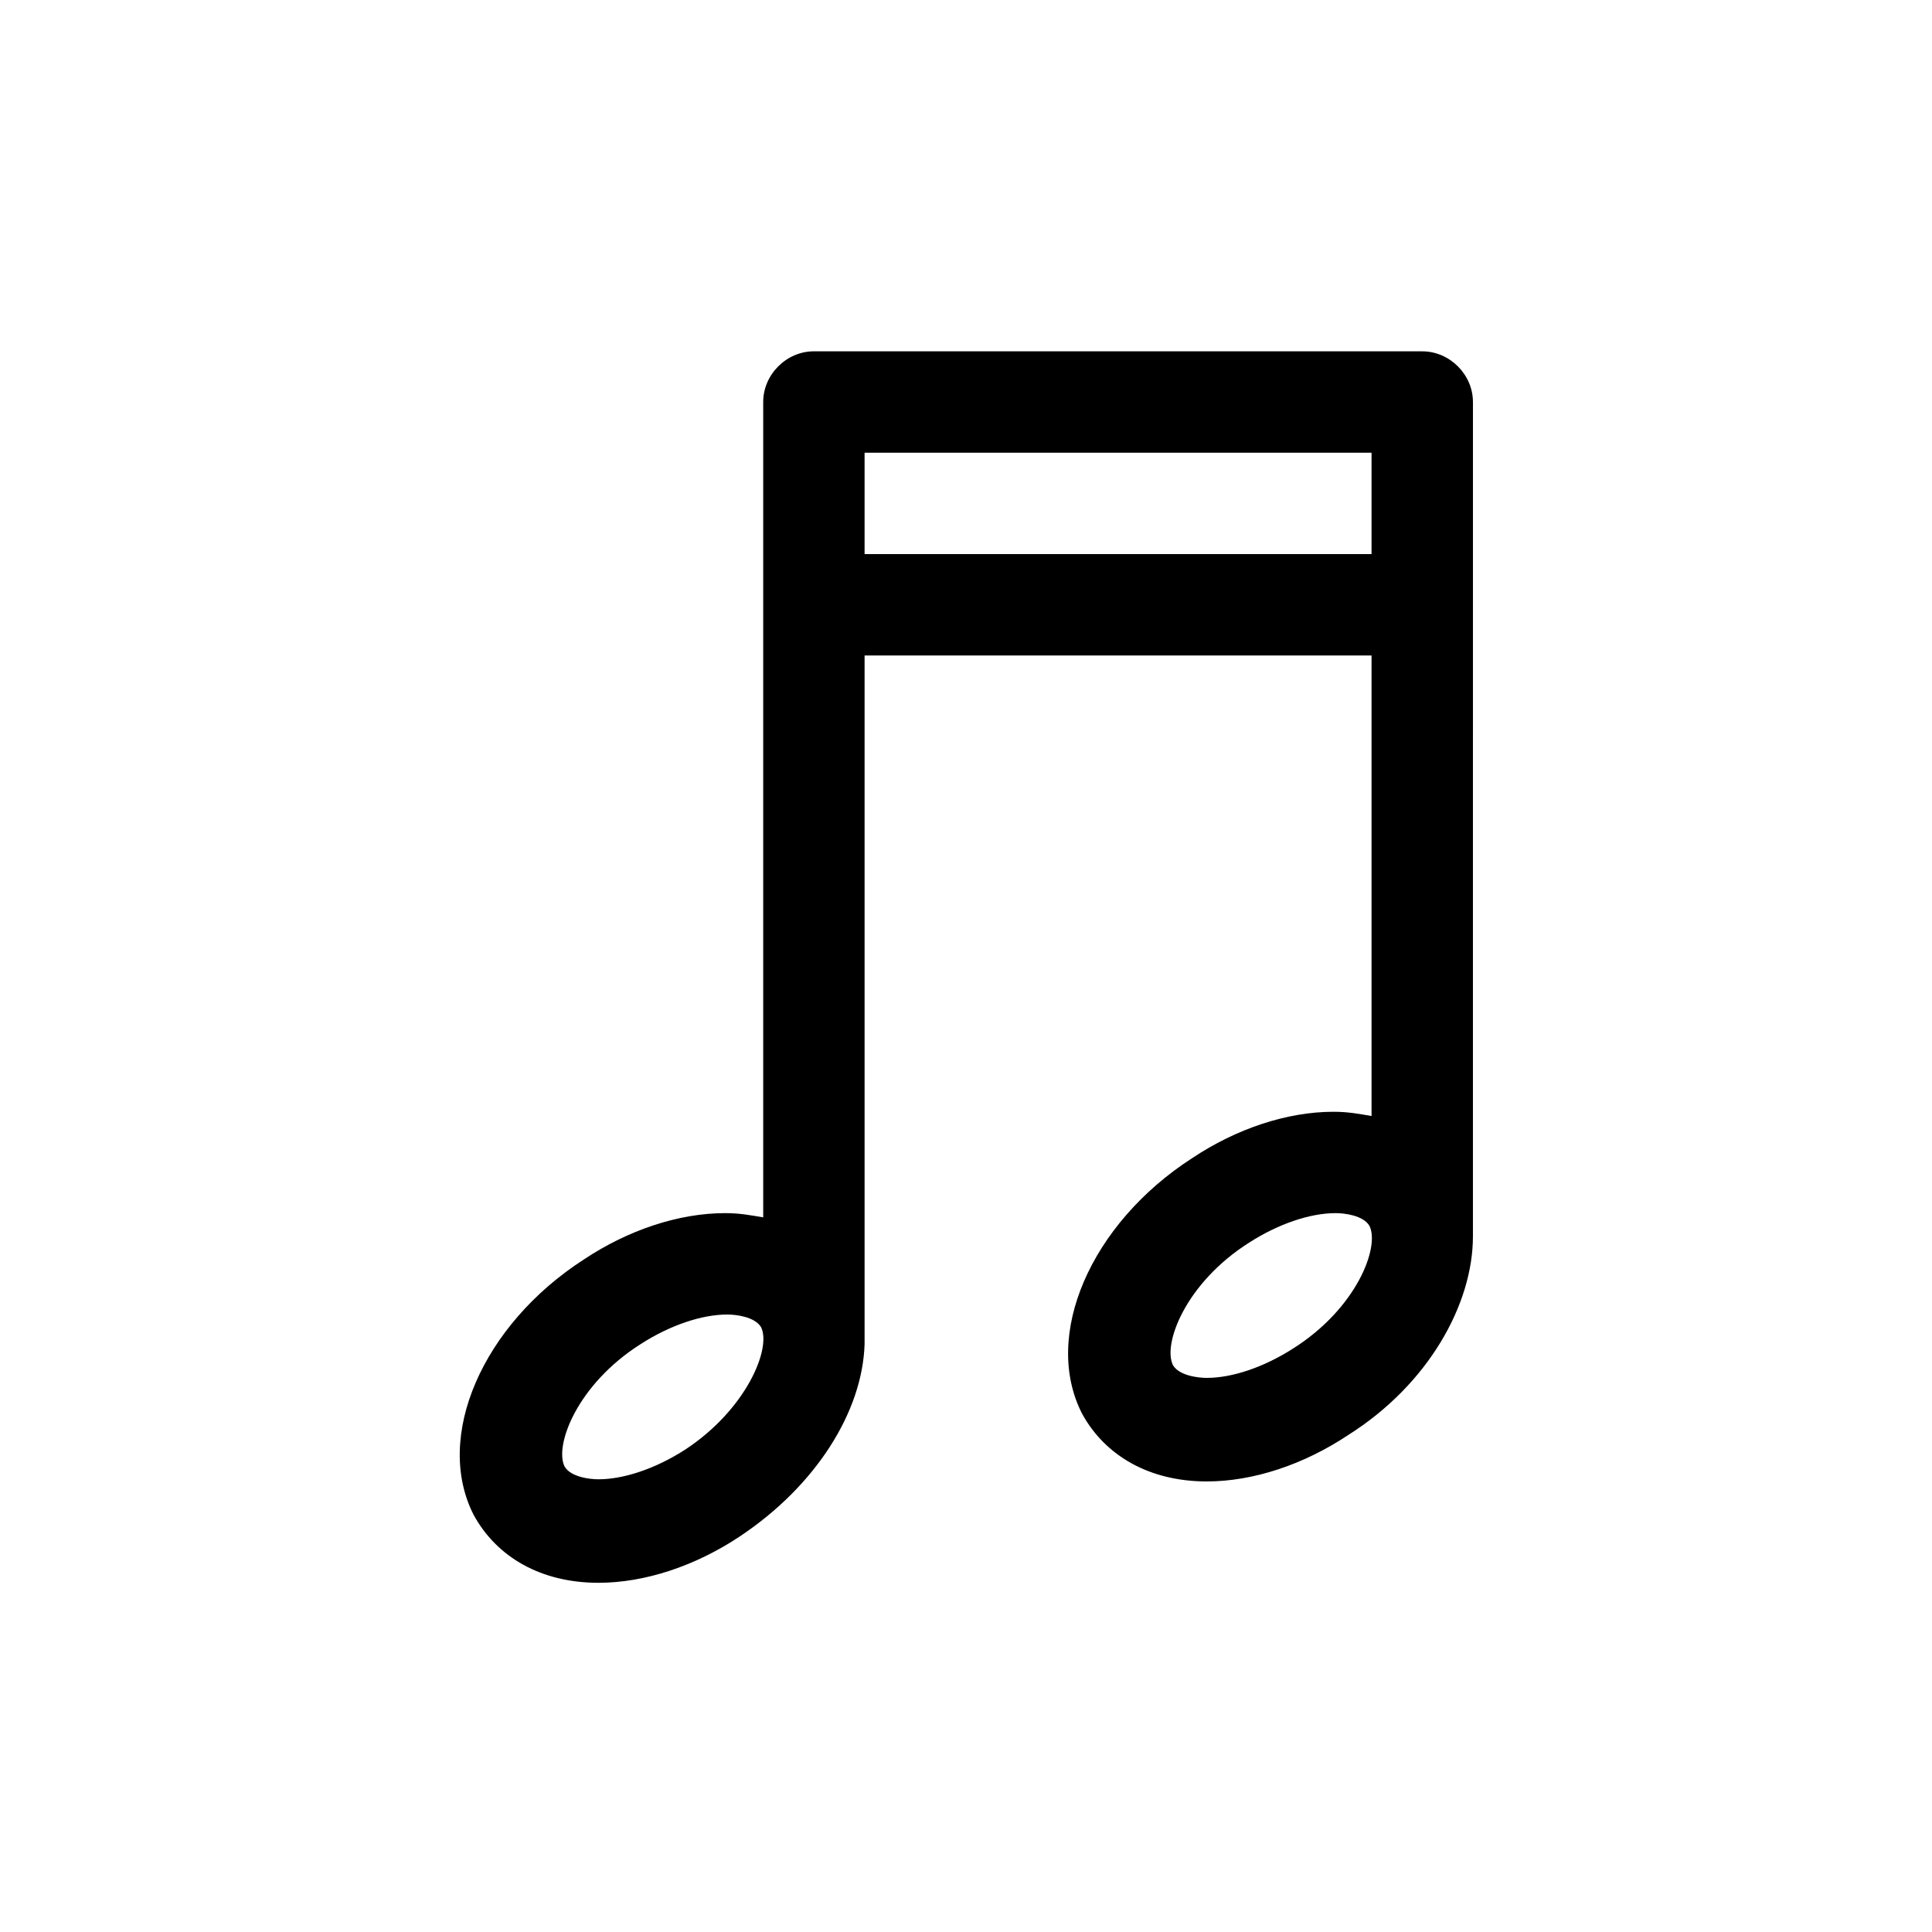
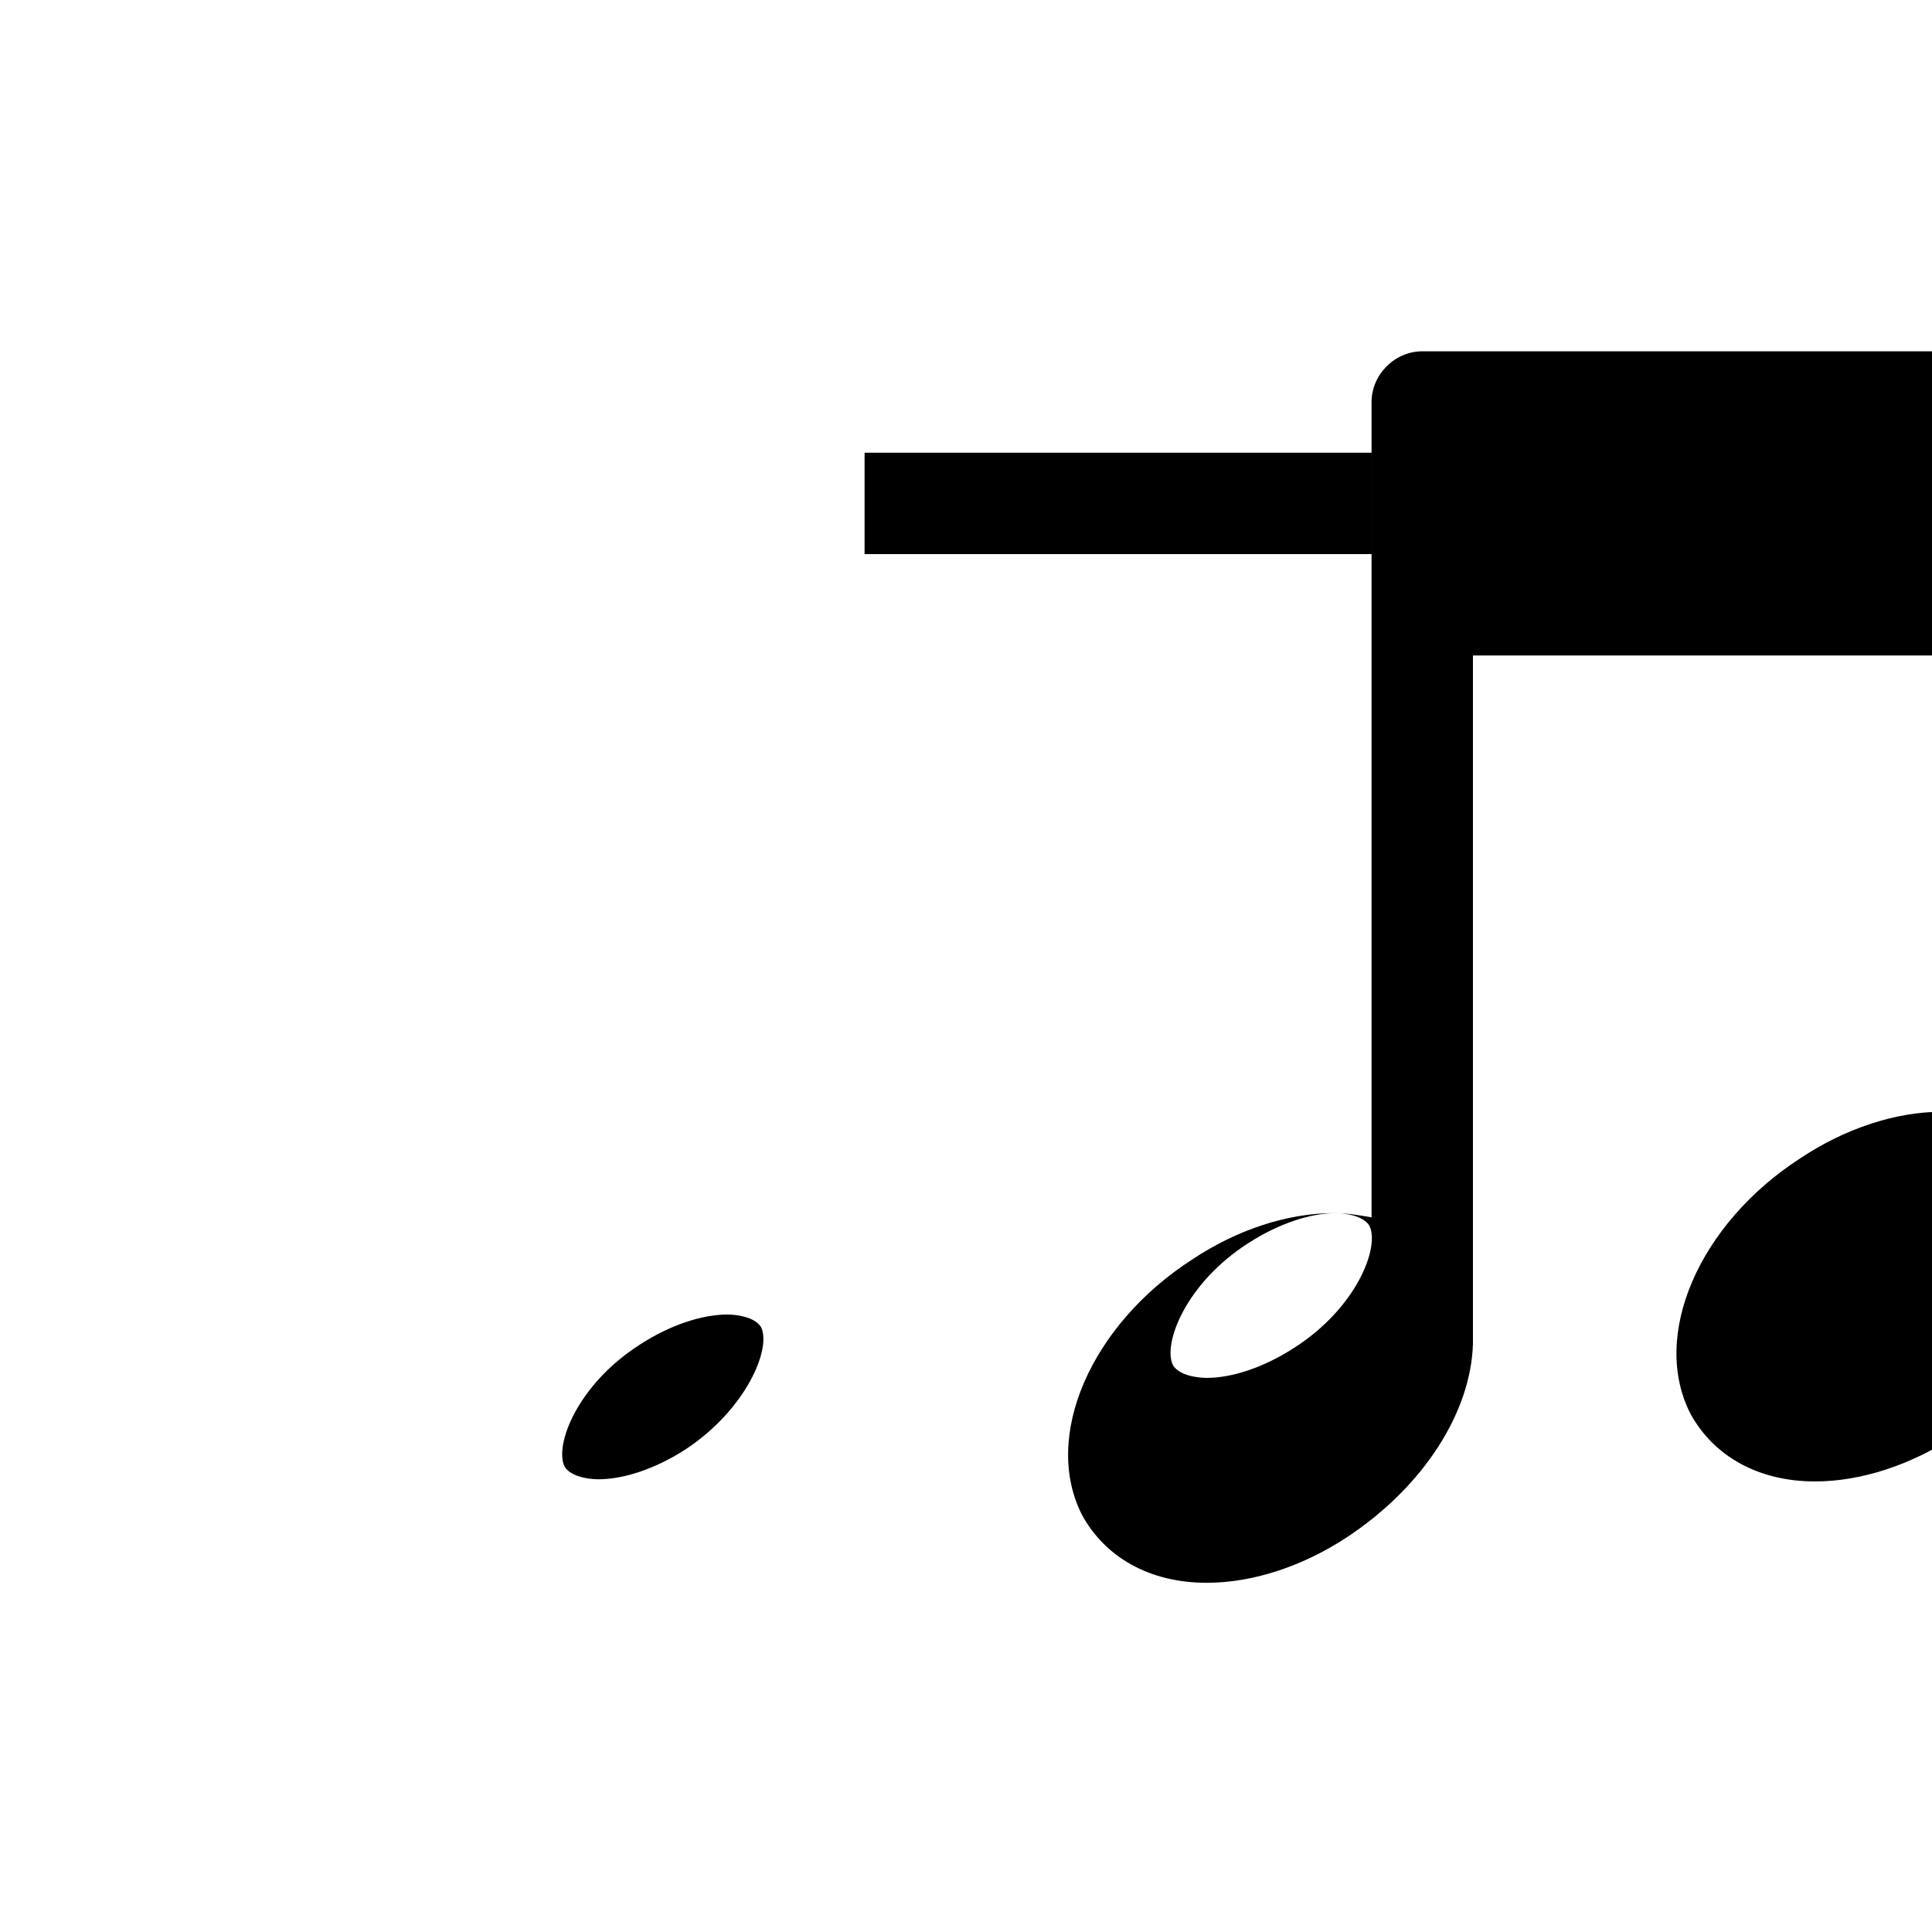
<svg xmlns="http://www.w3.org/2000/svg" fill="#000000" width="800px" height="800px" version="1.1" viewBox="144 144 512 512">
-   <path d="m520.91 237.1h-161.22c-7.277 0-13.434 6.156-13.434 13.434v216.08c-3.359-0.559-6.156-1.121-10.078-1.121-12.316 0-25.75 4.477-37.504 12.316-26.871 17.352-39.746 47.023-29.109 67.734 6.156 11.195 17.914 17.914 33.027 17.914 12.316 0 25.75-4.477 37.504-12.316 20.152-13.434 32.469-33.027 33.027-50.941v-0.559-181.93h134.35v122.04c-3.359-0.559-6.156-1.121-10.078-1.121-12.316 0-25.75 4.477-37.504 12.316-26.871 17.352-39.746 47.023-29.109 67.734 6.156 11.195 17.914 17.914 33.027 17.914 12.316 0 25.75-4.477 37.504-12.316 21.273-13.434 33.027-34.707 33.027-52.621v-1.121l0.004-166.26v-53.742c0-7.273-6.156-13.43-13.434-13.43zm-195.37 291.09c-7.836 5.039-16.234 7.836-22.953 7.836-2.238 0-7.277-0.559-8.957-3.359-2.801-5.598 3.359-21.832 20.152-32.469 7.836-5.039 16.234-7.836 22.953-7.836 2.238 0 7.277 0.559 8.957 3.359 2.797 5.598-3.918 21.832-20.152 32.469zm47.582-237.35v-26.867h134.35v26.867zm113.64 210.48c-7.836 5.039-16.234 7.836-22.953 7.836-2.238 0-7.277-0.559-8.957-3.359-2.801-5.598 3.359-21.832 20.152-32.469 7.836-5.039 16.234-7.836 22.953-7.836 2.238 0 7.277 0.559 8.957 3.359 2.801 5.598-3.359 21.832-20.152 32.469z" />
+   <path d="m520.91 237.1c-7.277 0-13.434 6.156-13.434 13.434v216.08c-3.359-0.559-6.156-1.121-10.078-1.121-12.316 0-25.75 4.477-37.504 12.316-26.871 17.352-39.746 47.023-29.109 67.734 6.156 11.195 17.914 17.914 33.027 17.914 12.316 0 25.75-4.477 37.504-12.316 20.152-13.434 32.469-33.027 33.027-50.941v-0.559-181.93h134.35v122.04c-3.359-0.559-6.156-1.121-10.078-1.121-12.316 0-25.75 4.477-37.504 12.316-26.871 17.352-39.746 47.023-29.109 67.734 6.156 11.195 17.914 17.914 33.027 17.914 12.316 0 25.75-4.477 37.504-12.316 21.273-13.434 33.027-34.707 33.027-52.621v-1.121l0.004-166.26v-53.742c0-7.273-6.156-13.43-13.434-13.43zm-195.37 291.09c-7.836 5.039-16.234 7.836-22.953 7.836-2.238 0-7.277-0.559-8.957-3.359-2.801-5.598 3.359-21.832 20.152-32.469 7.836-5.039 16.234-7.836 22.953-7.836 2.238 0 7.277 0.559 8.957 3.359 2.797 5.598-3.918 21.832-20.152 32.469zm47.582-237.35v-26.867h134.35v26.867zm113.64 210.48c-7.836 5.039-16.234 7.836-22.953 7.836-2.238 0-7.277-0.559-8.957-3.359-2.801-5.598 3.359-21.832 20.152-32.469 7.836-5.039 16.234-7.836 22.953-7.836 2.238 0 7.277 0.559 8.957 3.359 2.801 5.598-3.359 21.832-20.152 32.469z" />
</svg>